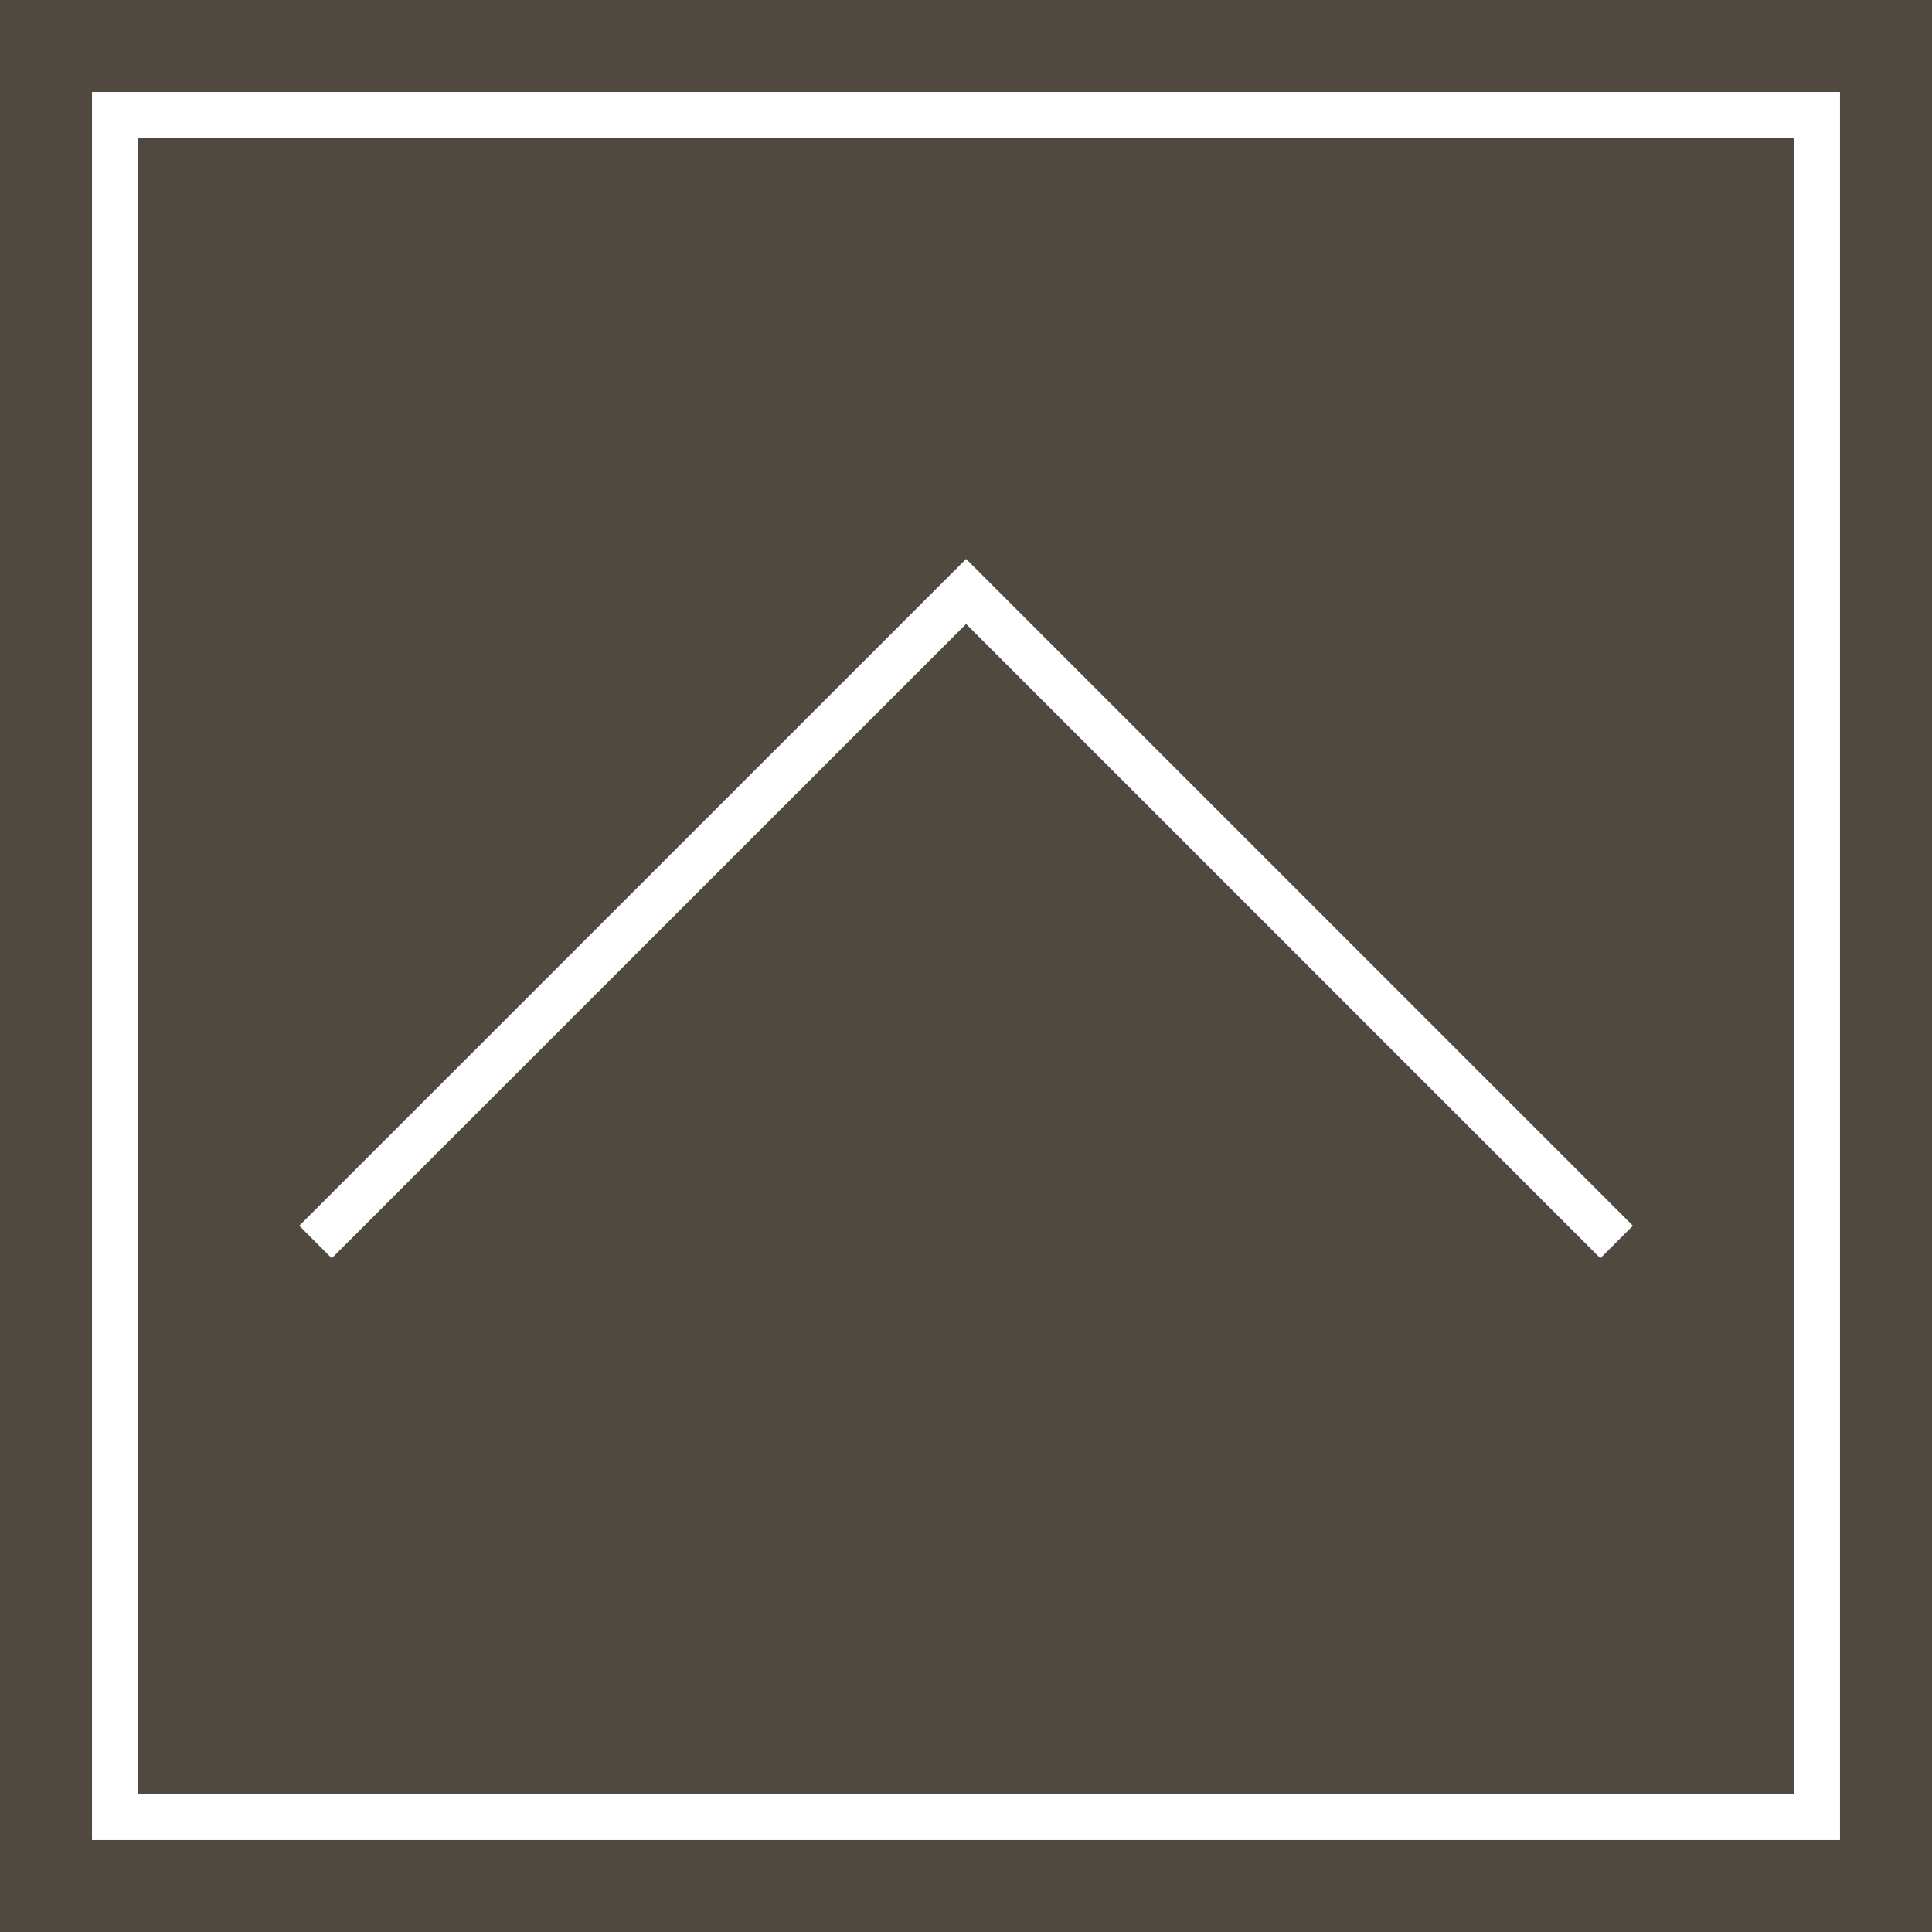
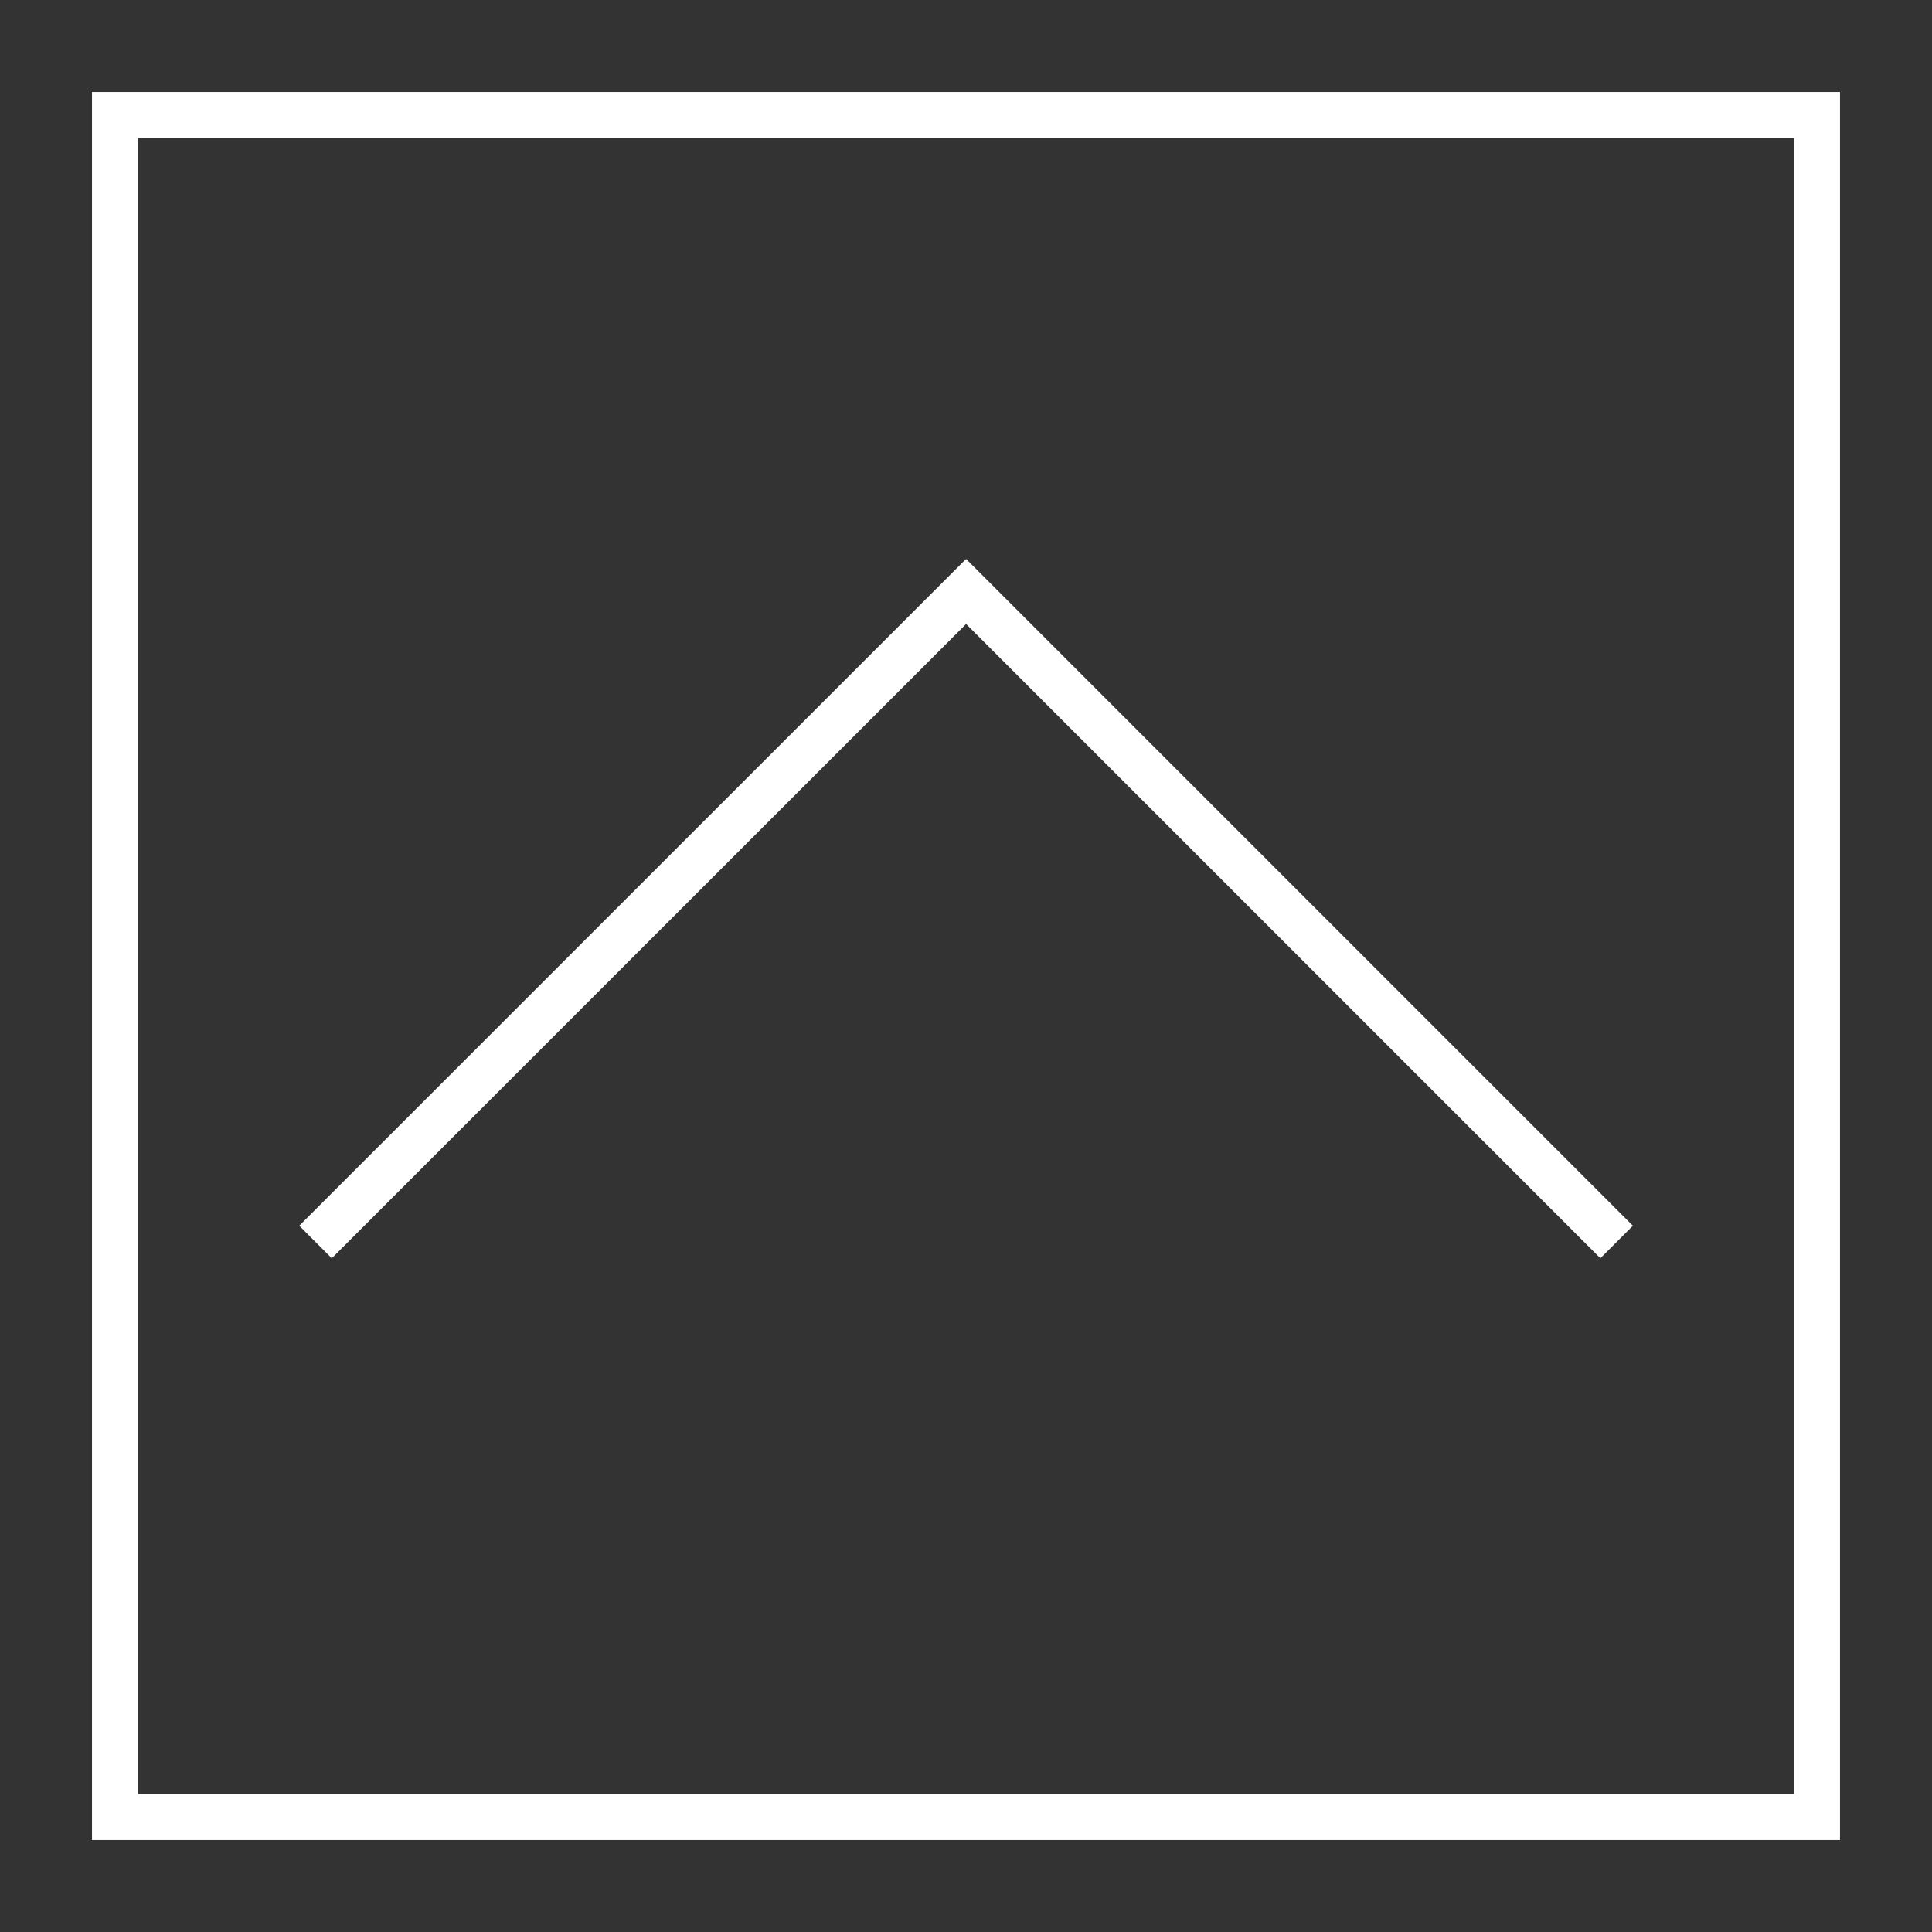
<svg xmlns="http://www.w3.org/2000/svg" width="42" height="42" viewBox="0 0 42 42" fill="none">
  <rect x="0" y="0" width="42" height="42" fill="#333333" stroke="none" />
-   <rect width="42" height="42" fill="#BCA170" fill-opacity="0.21" />
  <rect x="2.5" y="2.5" width="37" height="37" stroke="white" />
  <path d="M6.859 27L21.002 12.858L35.144 27" stroke="white" />
</svg>